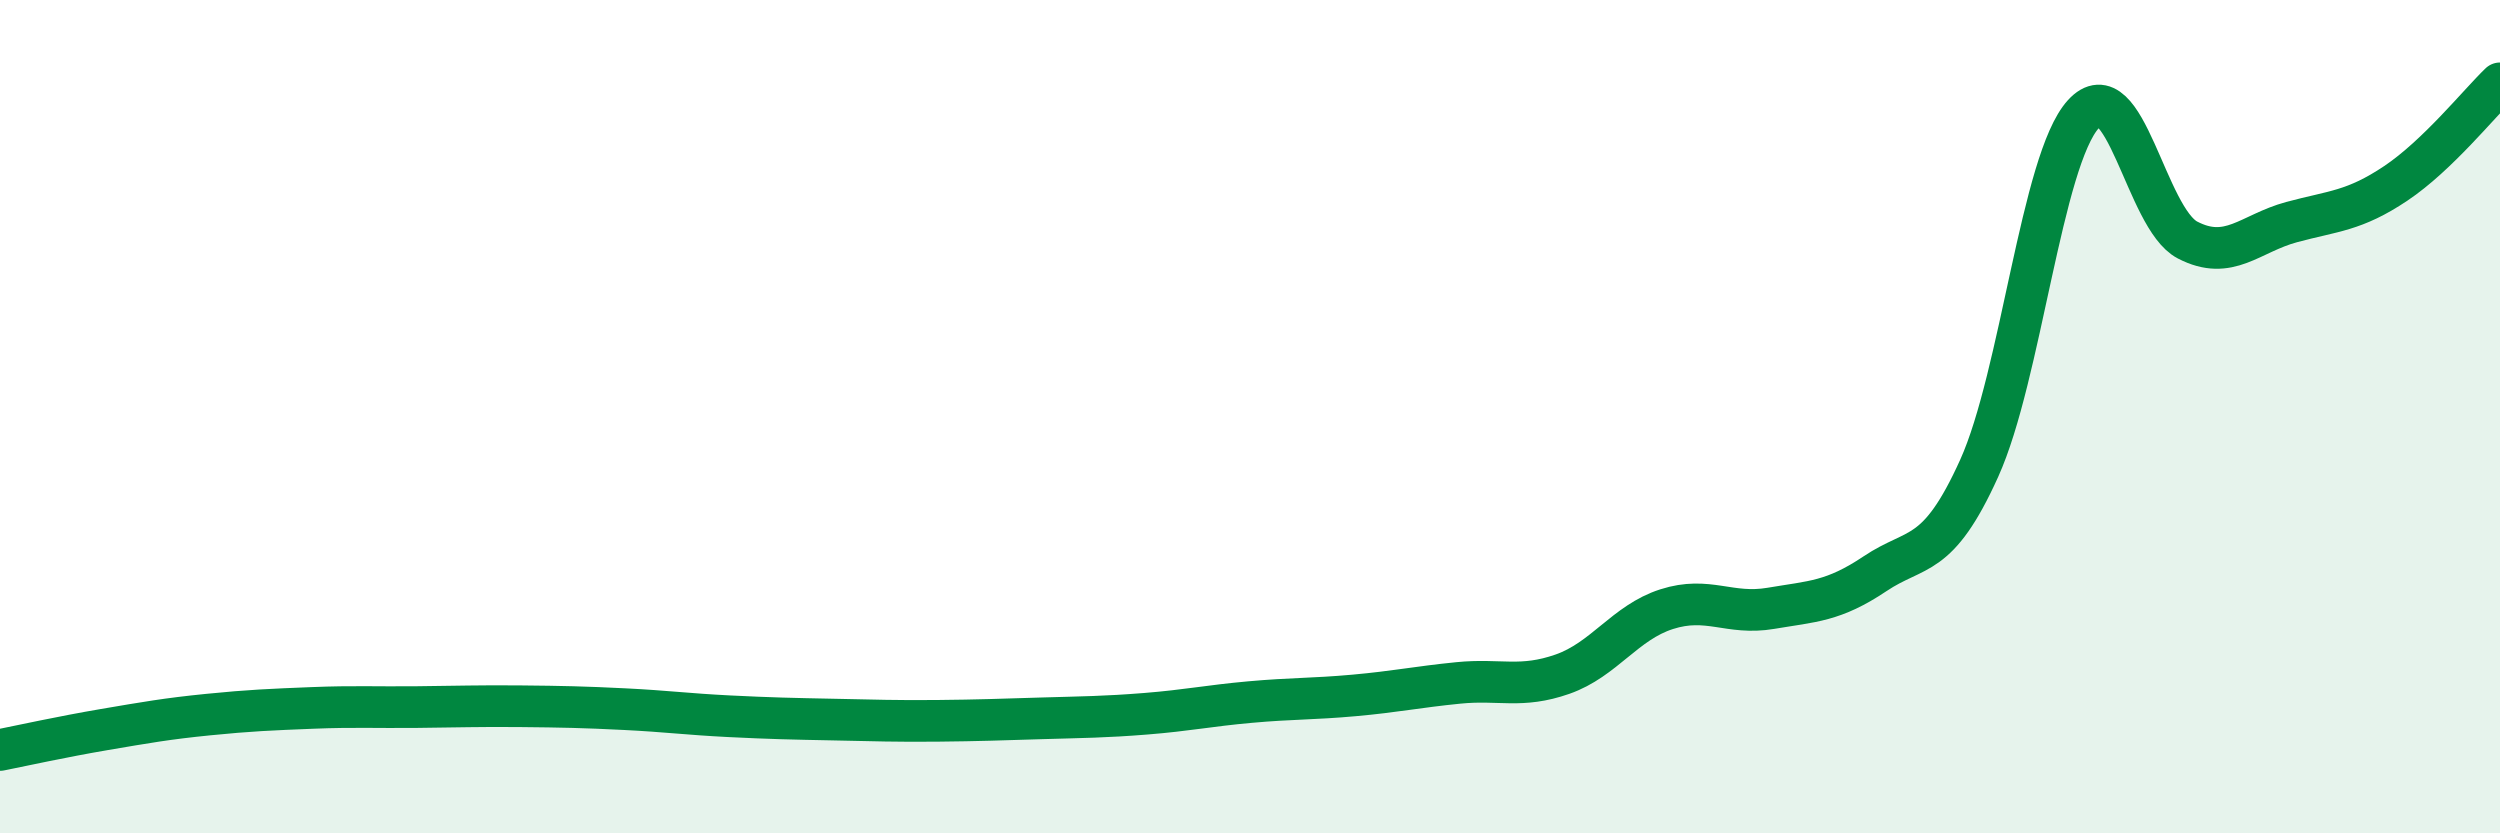
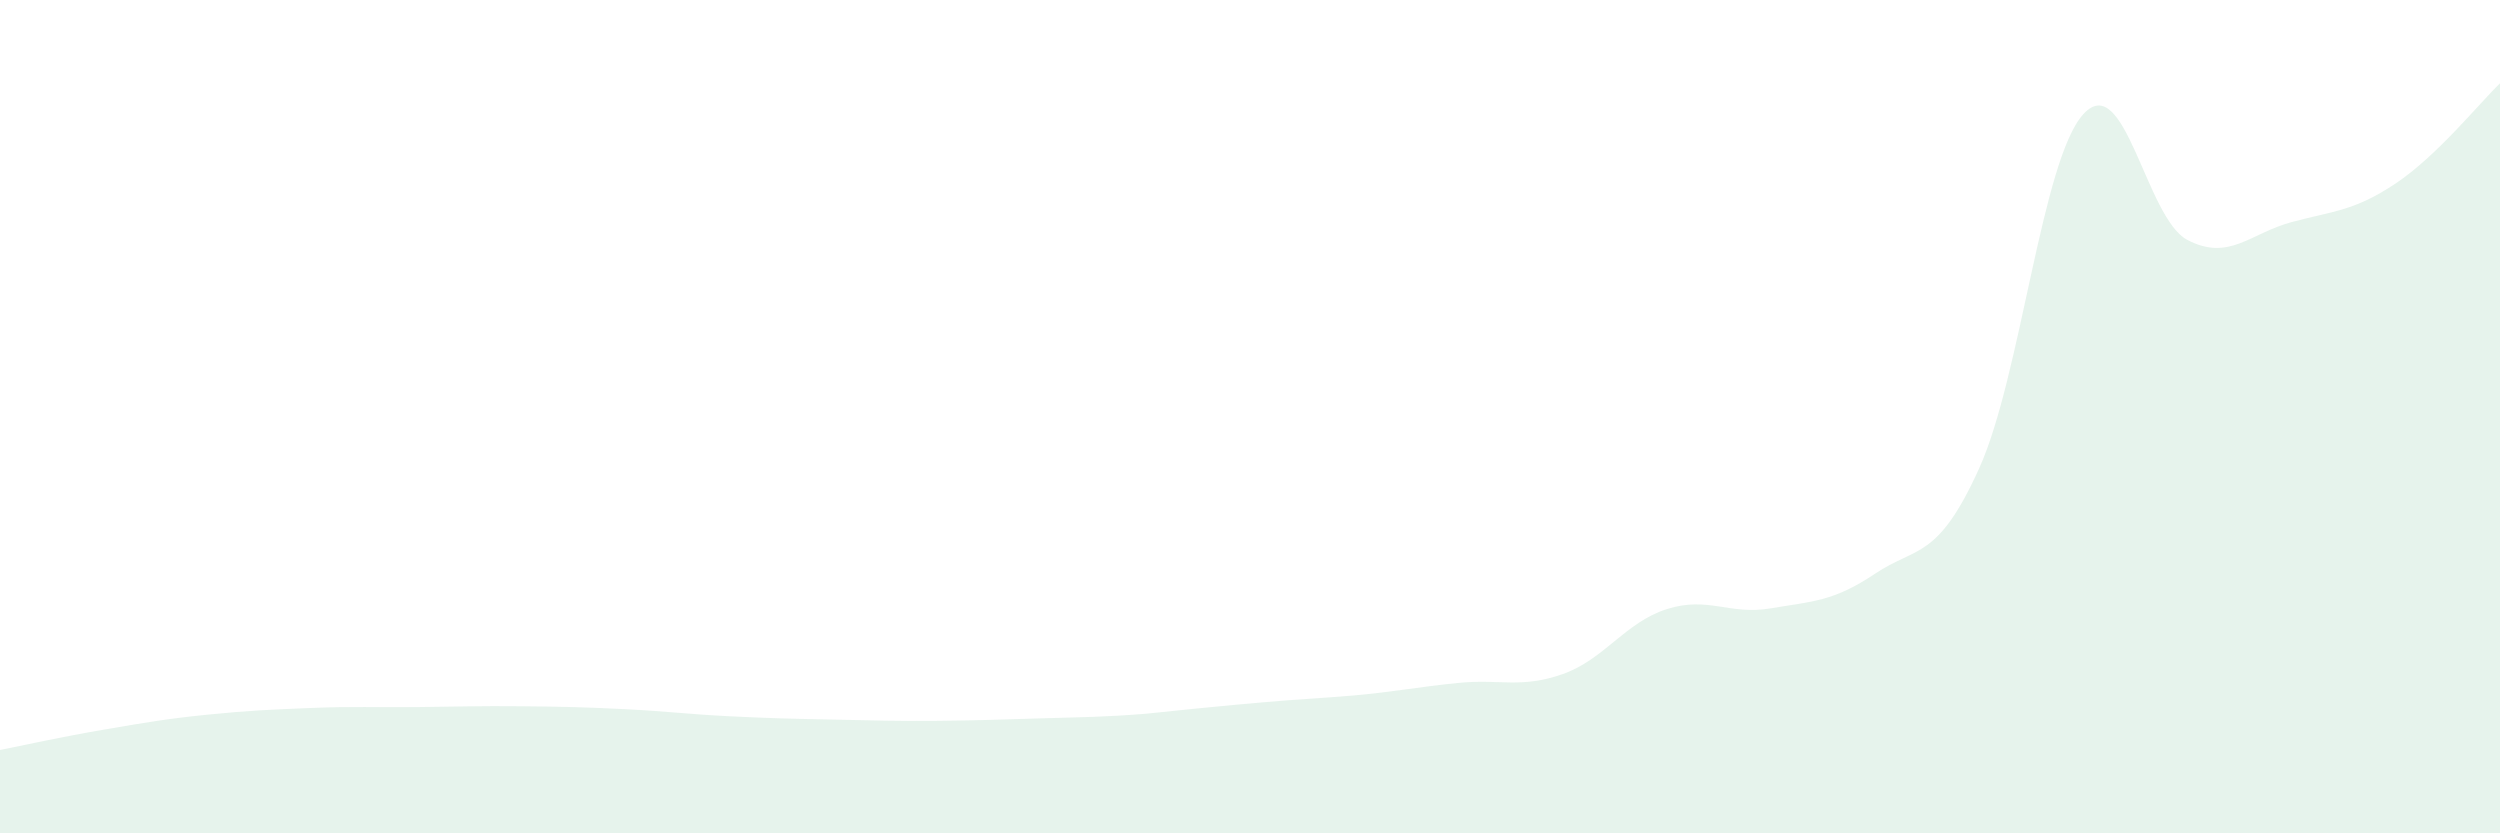
<svg xmlns="http://www.w3.org/2000/svg" width="60" height="20" viewBox="0 0 60 20">
-   <path d="M 0,18 C 0.5,17.9 1.5,17.68 2.5,17.51 C 3.5,17.34 4,17.25 5,17.15 C 6,17.05 6.5,17.03 7.5,16.99 C 8.5,16.95 9,16.98 10,16.97 C 11,16.96 11.5,16.94 12.5,16.95 C 13.5,16.96 14,16.97 15,17.02 C 16,17.07 16.5,17.14 17.5,17.19 C 18.5,17.24 19,17.25 20,17.27 C 21,17.29 21.5,17.31 22.5,17.3 C 23.5,17.29 24,17.27 25,17.24 C 26,17.21 26.5,17.21 27.5,17.13 C 28.5,17.05 29,16.94 30,16.85 C 31,16.76 31.5,16.78 32.5,16.69 C 33.5,16.6 34,16.49 35,16.39 C 36,16.29 36.5,16.53 37.5,16.18 C 38.5,15.83 39,14.94 40,14.62 C 41,14.3 41.5,14.77 42.5,14.6 C 43.5,14.43 44,14.44 45,13.77 C 46,13.1 46.5,13.45 47.5,11.24 C 48.5,9.03 49,3.84 50,2.74 C 51,1.64 51.5,5.24 52.5,5.76 C 53.5,6.28 54,5.6 55,5.33 C 56,5.06 56.5,5.07 57.5,4.4 C 58.5,3.73 59.5,2.48 60,2L60 20L0 20Z" fill="#008740" opacity="0.1" stroke-linecap="round" stroke-linejoin="round" />
-   <path d="M 0,18 C 0.5,17.9 1.5,17.68 2.5,17.51 C 3.5,17.34 4,17.25 5,17.15 C 6,17.05 6.5,17.03 7.5,16.99 C 8.5,16.95 9,16.98 10,16.97 C 11,16.96 11.5,16.94 12.5,16.95 C 13.5,16.96 14,16.97 15,17.02 C 16,17.07 16.5,17.14 17.5,17.19 C 18.5,17.24 19,17.25 20,17.27 C 21,17.29 21.5,17.31 22.5,17.3 C 23.5,17.29 24,17.27 25,17.24 C 26,17.21 26.5,17.21 27.5,17.13 C 28.5,17.05 29,16.94 30,16.85 C 31,16.76 31.5,16.78 32.5,16.69 C 33.5,16.6 34,16.49 35,16.39 C 36,16.29 36.5,16.53 37.5,16.18 C 38.5,15.83 39,14.94 40,14.62 C 41,14.3 41.5,14.77 42.5,14.6 C 43.5,14.43 44,14.44 45,13.77 C 46,13.1 46.5,13.45 47.5,11.24 C 48.5,9.03 49,3.84 50,2.74 C 51,1.64 51.5,5.24 52.5,5.76 C 53.5,6.28 54,5.6 55,5.33 C 56,5.06 56.5,5.07 57.5,4.4 C 58.5,3.73 59.5,2.48 60,2" stroke="#008740" stroke-width="1" fill="none" stroke-linecap="round" stroke-linejoin="round" />
+   <path d="M 0,18 C 0.5,17.9 1.5,17.68 2.5,17.51 C 3.5,17.34 4,17.25 5,17.15 C 6,17.05 6.5,17.03 7.5,16.99 C 8.5,16.95 9,16.98 10,16.97 C 11,16.96 11.5,16.94 12.5,16.95 C 13.5,16.96 14,16.97 15,17.02 C 16,17.07 16.5,17.14 17.5,17.19 C 18.5,17.24 19,17.25 20,17.27 C 21,17.29 21.5,17.31 22.5,17.3 C 23.5,17.29 24,17.27 25,17.24 C 26,17.21 26.5,17.21 27.5,17.13 C 31,16.76 31.5,16.78 32.5,16.69 C 33.5,16.6 34,16.49 35,16.39 C 36,16.29 36.5,16.53 37.5,16.18 C 38.5,15.83 39,14.94 40,14.62 C 41,14.3 41.5,14.77 42.5,14.6 C 43.5,14.43 44,14.44 45,13.77 C 46,13.1 46.5,13.45 47.5,11.24 C 48.5,9.03 49,3.84 50,2.74 C 51,1.64 51.5,5.24 52.5,5.76 C 53.5,6.28 54,5.6 55,5.33 C 56,5.06 56.5,5.07 57.5,4.4 C 58.5,3.73 59.5,2.48 60,2L60 20L0 20Z" fill="#008740" opacity="0.1" stroke-linecap="round" stroke-linejoin="round" />
</svg>